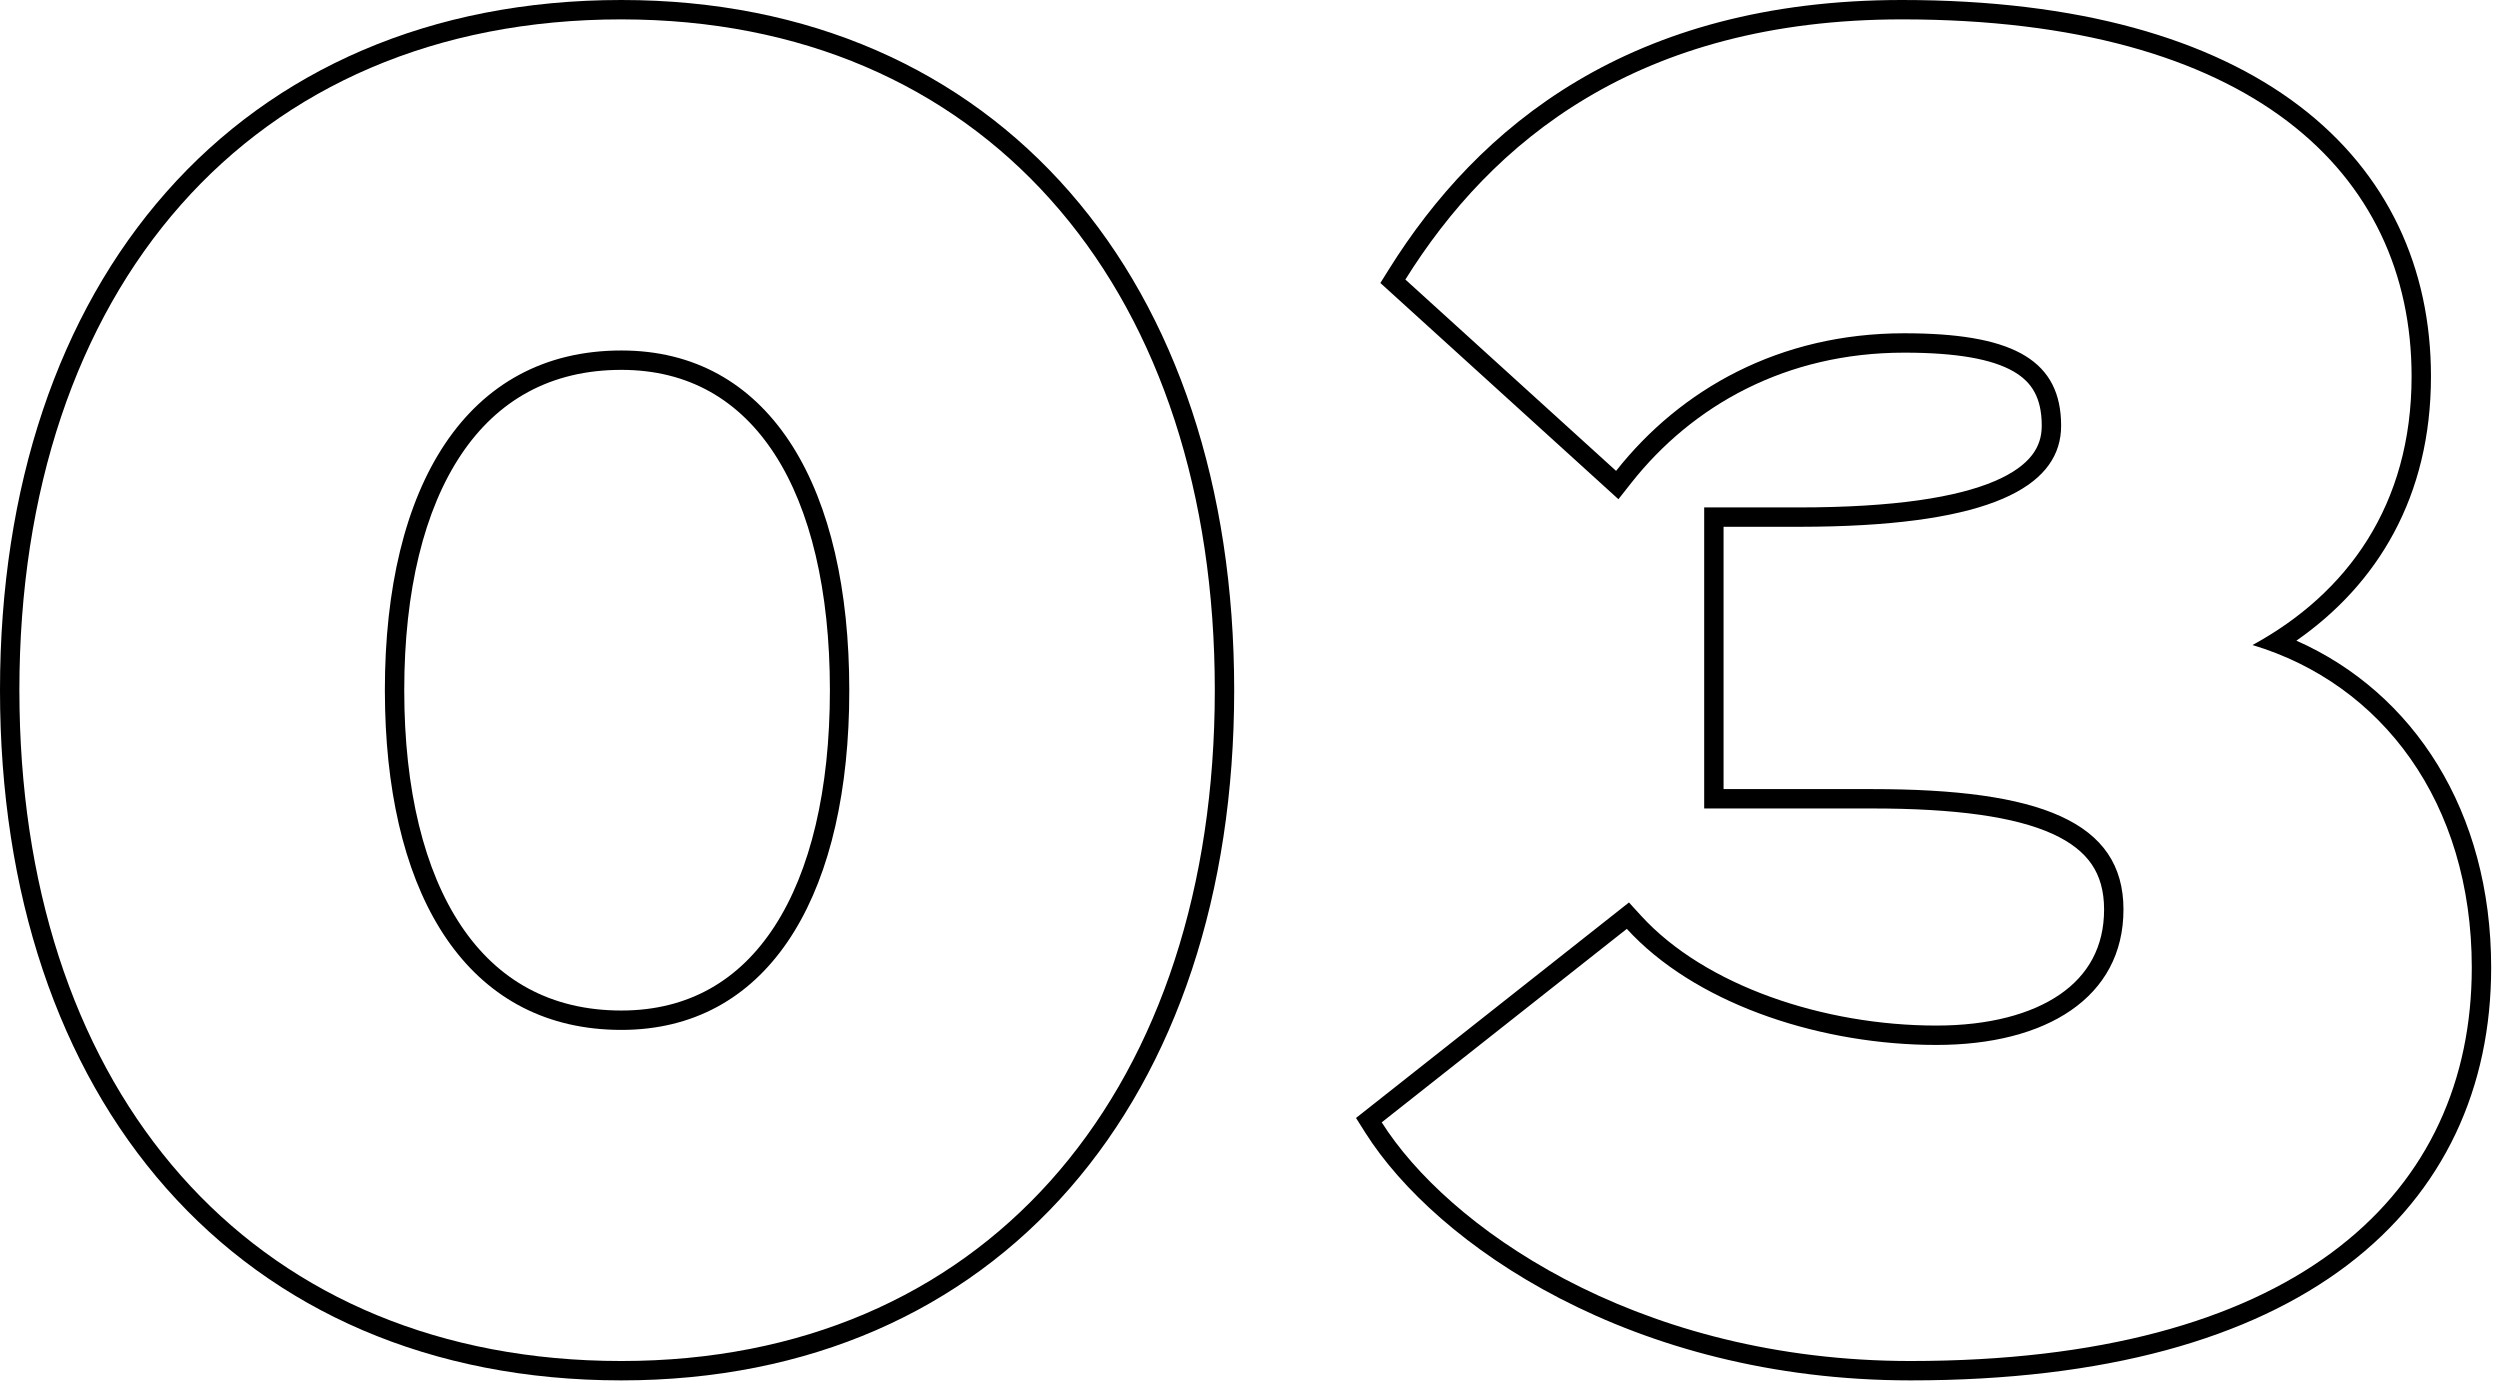
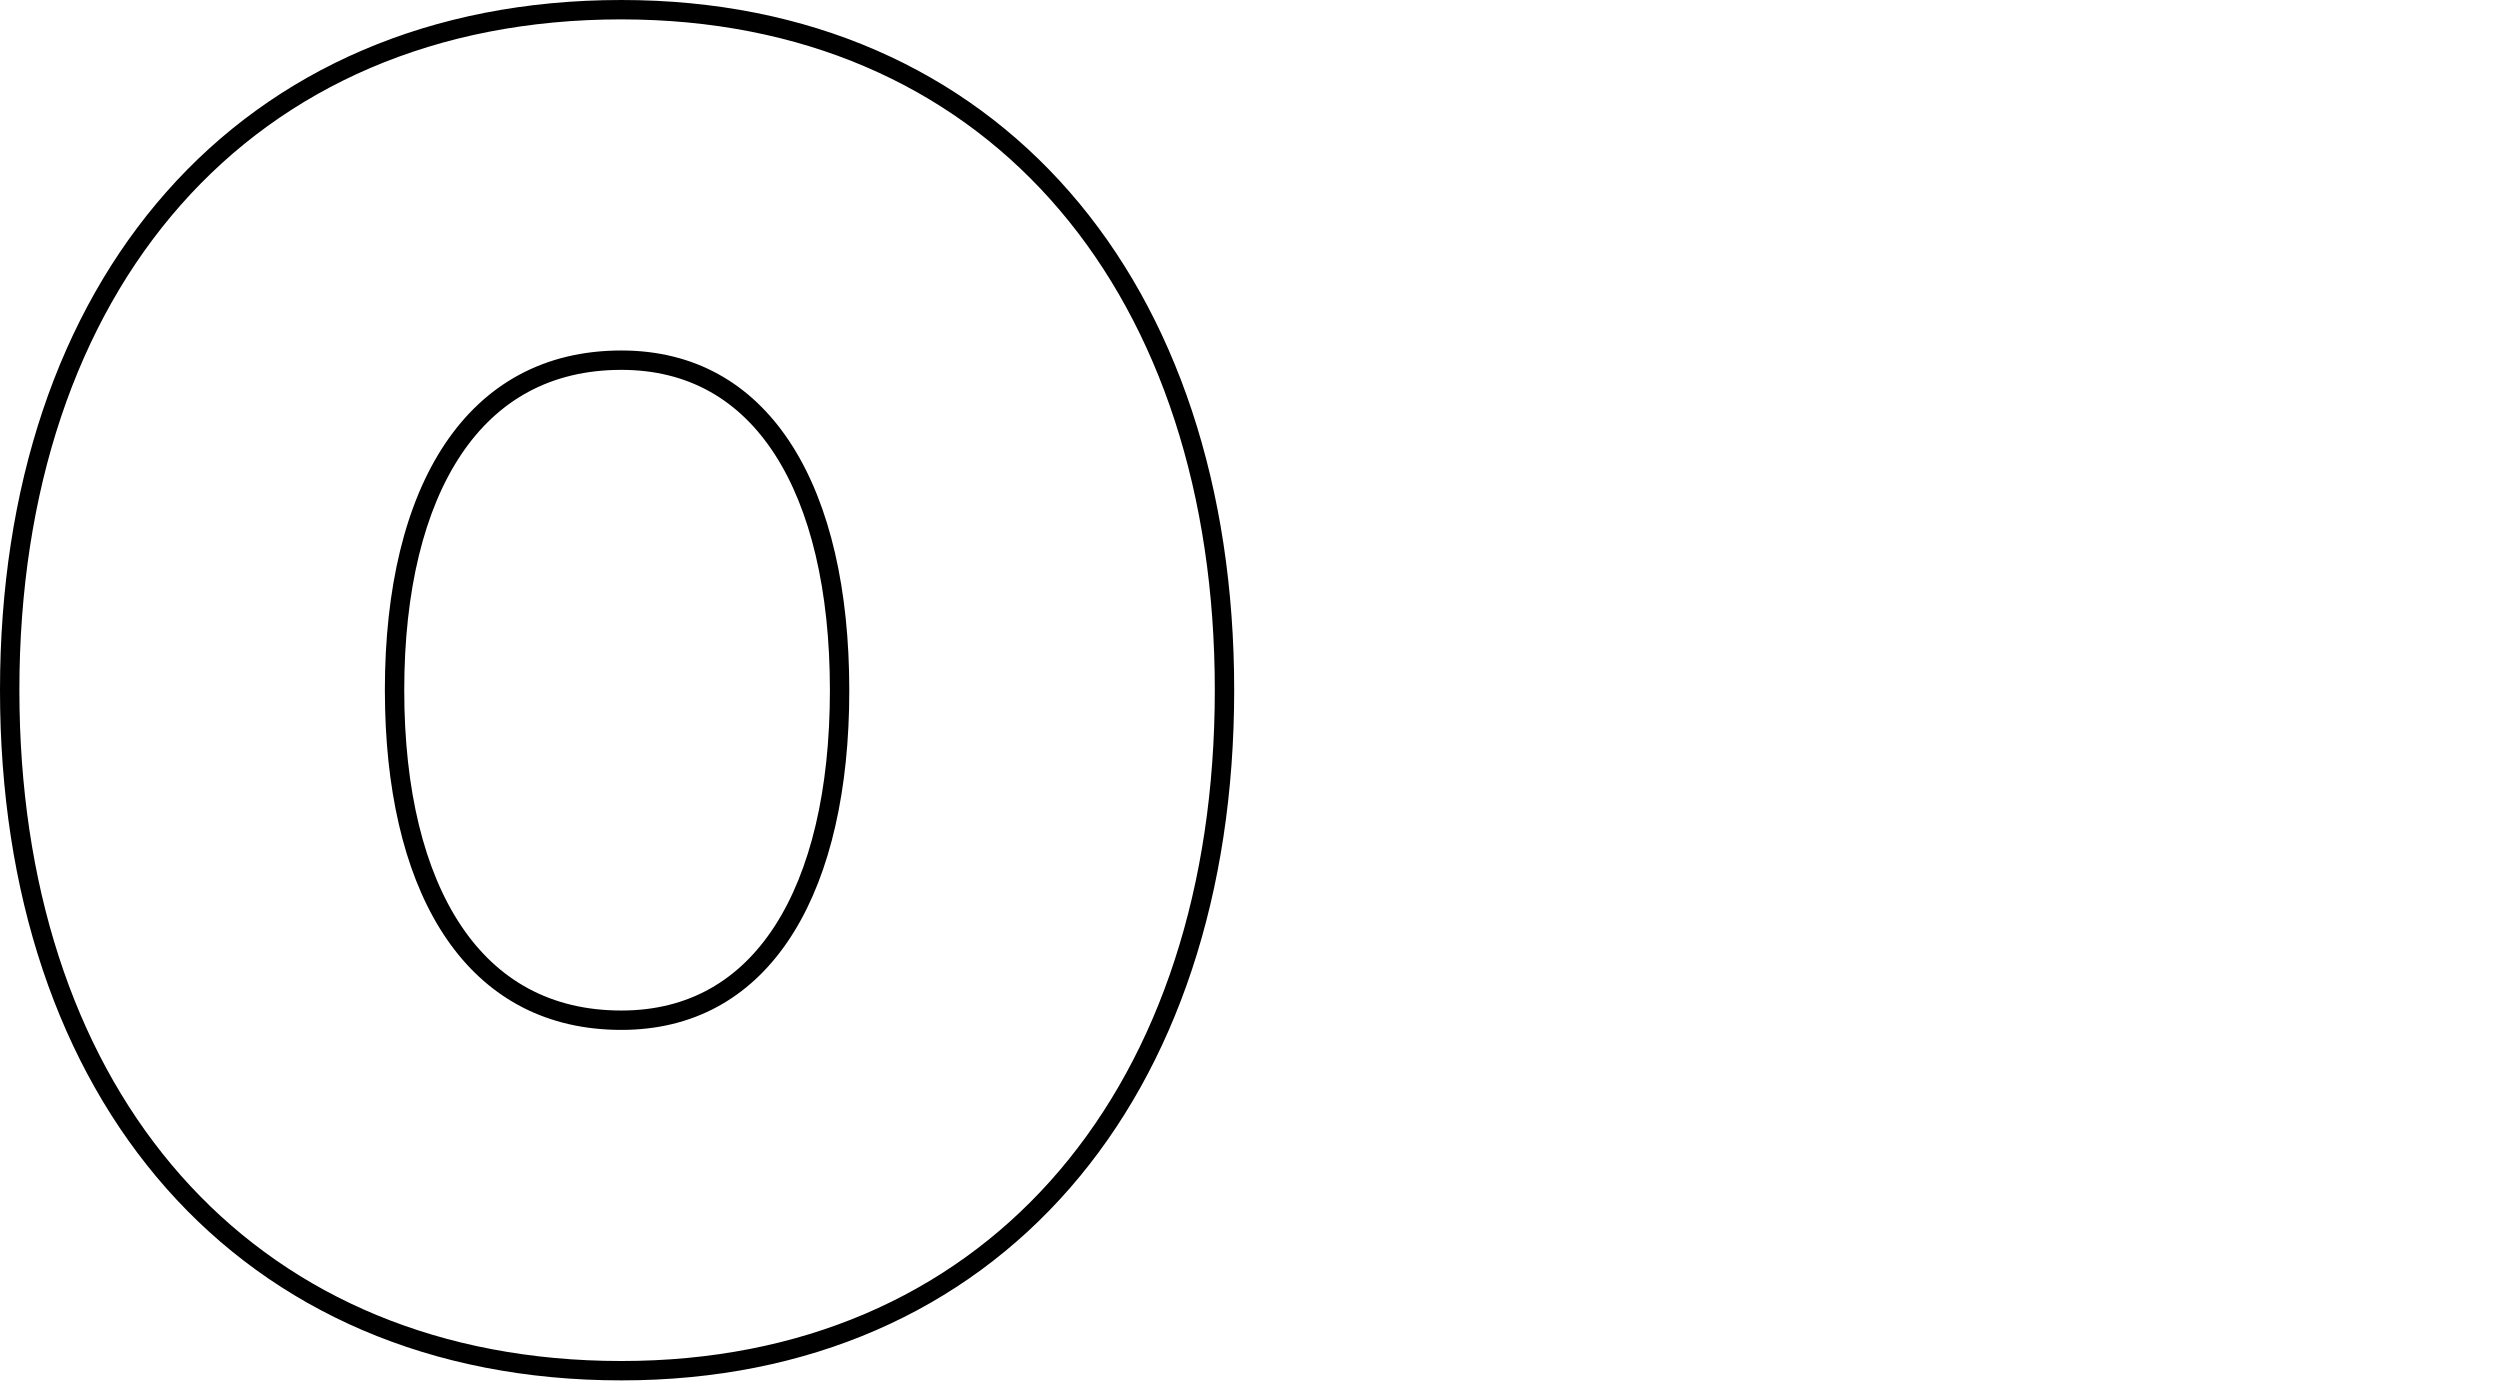
<svg xmlns="http://www.w3.org/2000/svg" width="129" height="72" viewBox="0 0 129 72" fill="none">
-   <path d="M84.682 47.254C87.98 50.862 94.103 52.919 99.92 52.919V53.919L99.356 53.913C93.529 53.786 87.383 51.69 83.944 47.929L71.297 57.913C74.682 63.264 84.195 70.013 97.931 70.223L98.589 70.228C118.137 70.227 127.257 61.95 127.537 50.475L127.544 49.926C127.544 41.383 122.885 35.281 116.229 33.284C121.11 30.622 124.438 26.072 124.438 19.416C124.437 8.877 116.117 1 98.144 1C84.499 1 76.954 7.324 72.517 14.424L83.39 24.298C86.718 20.082 91.821 17.197 98.256 17.197L98.767 17.201C103.959 17.282 106.354 18.636 106.354 21.968L106.344 22.257C106.133 25.109 102.722 27.053 93.736 27.176L92.819 27.183V26.183C97.773 26.183 100.992 25.655 102.938 24.821C103.899 24.409 104.496 23.945 104.852 23.483C105.196 23.036 105.354 22.539 105.354 21.968C105.354 21.231 105.218 20.674 104.987 20.244C104.76 19.82 104.411 19.461 103.888 19.161C102.795 18.535 100.994 18.197 98.256 18.197C92.145 18.197 87.324 20.928 84.174 24.918L83.511 25.759L71.227 14.602L71.669 13.895C76.264 6.543 84.108 3.06158e-05 98.144 0C107.26 0 114.075 1.996 118.636 5.46C123.229 8.949 125.437 13.856 125.438 19.416C125.438 25.628 122.679 30.142 118.494 33.058C124.53 35.732 128.544 41.842 128.544 49.926C128.544 56.09 126.145 61.472 121.117 65.283C116.125 69.067 108.643 71.228 98.589 71.228C84.196 71.228 74.094 64.206 70.451 58.448L69.97 57.687L84.055 46.567L84.682 47.254ZM108.571 46.93C108.571 45.958 108.343 45.205 107.934 44.602C107.52 43.994 106.871 43.465 105.912 43.028C103.955 42.138 100.894 41.717 96.592 41.717H87.936V26.183H92.819V27.183H88.936V40.717H96.592C105.245 40.717 109.571 42.381 109.571 46.93C109.571 51.478 105.578 53.919 99.92 53.919V52.919C102.623 52.919 104.814 52.333 106.299 51.308C107.743 50.31 108.571 48.866 108.571 46.93Z" fill="black" />
  <path d="M62.684 35.614C62.684 15.302 51.288 1.439 32.942 1.011L32.063 1C12.87 1 1 14.979 1 35.614L1.009 36.576C1.367 56.363 12.799 69.796 31.169 70.218L32.063 70.228C50.629 70.228 62.314 56.682 62.675 36.576L62.684 35.614ZM42.823 35.614C42.823 30.453 41.815 26.285 39.975 23.44C38.165 20.644 35.532 19.085 32.063 19.085C28.41 19.085 25.668 20.66 23.797 23.454C21.895 26.295 20.859 30.457 20.859 35.614C20.859 40.772 21.894 44.934 23.797 47.774C25.668 50.568 28.41 52.143 32.063 52.143V53.143L31.691 53.138C24.191 52.93 20.123 46.422 19.872 36.592L19.859 35.614C19.859 25.075 24.076 18.085 32.063 18.085L32.42 18.09C39.846 18.304 43.823 25.24 43.823 35.614L43.812 36.592C43.563 46.584 39.479 53.143 32.063 53.143V52.143C35.532 52.143 38.165 50.584 39.975 47.787C41.815 44.943 42.823 40.775 42.823 35.614ZM63.684 35.614C63.684 46.116 60.69 55.021 55.199 61.316C49.696 67.626 41.758 71.228 32.063 71.228C22.209 71.228 14.159 67.63 8.585 61.321C3.022 55.026 5.97023e-05 46.118 0 35.614C0 25.11 3.022 16.202 8.585 9.906C14.159 3.597 22.209 0 32.063 0C41.758 9.47938e-06 49.696 3.602 55.199 9.911C60.69 16.206 63.684 25.112 63.684 35.614Z" fill="black" />
</svg>